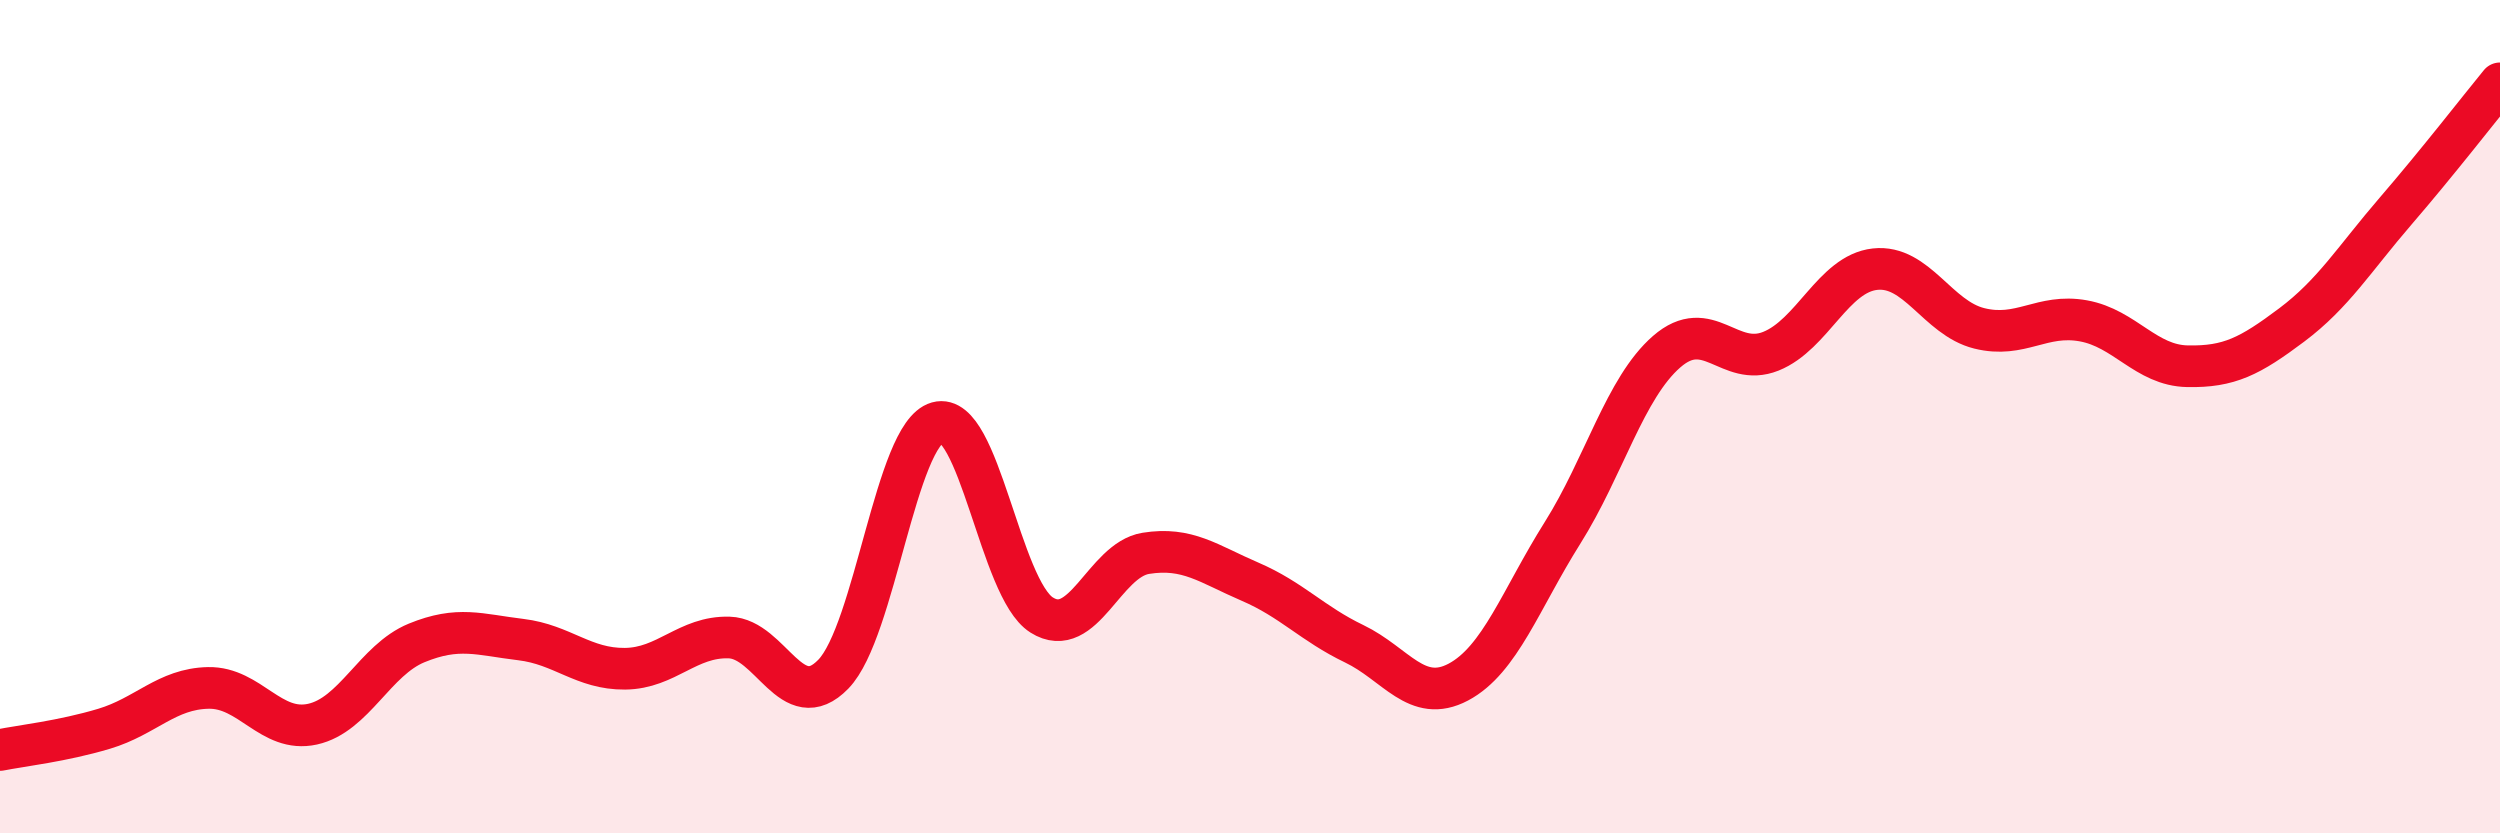
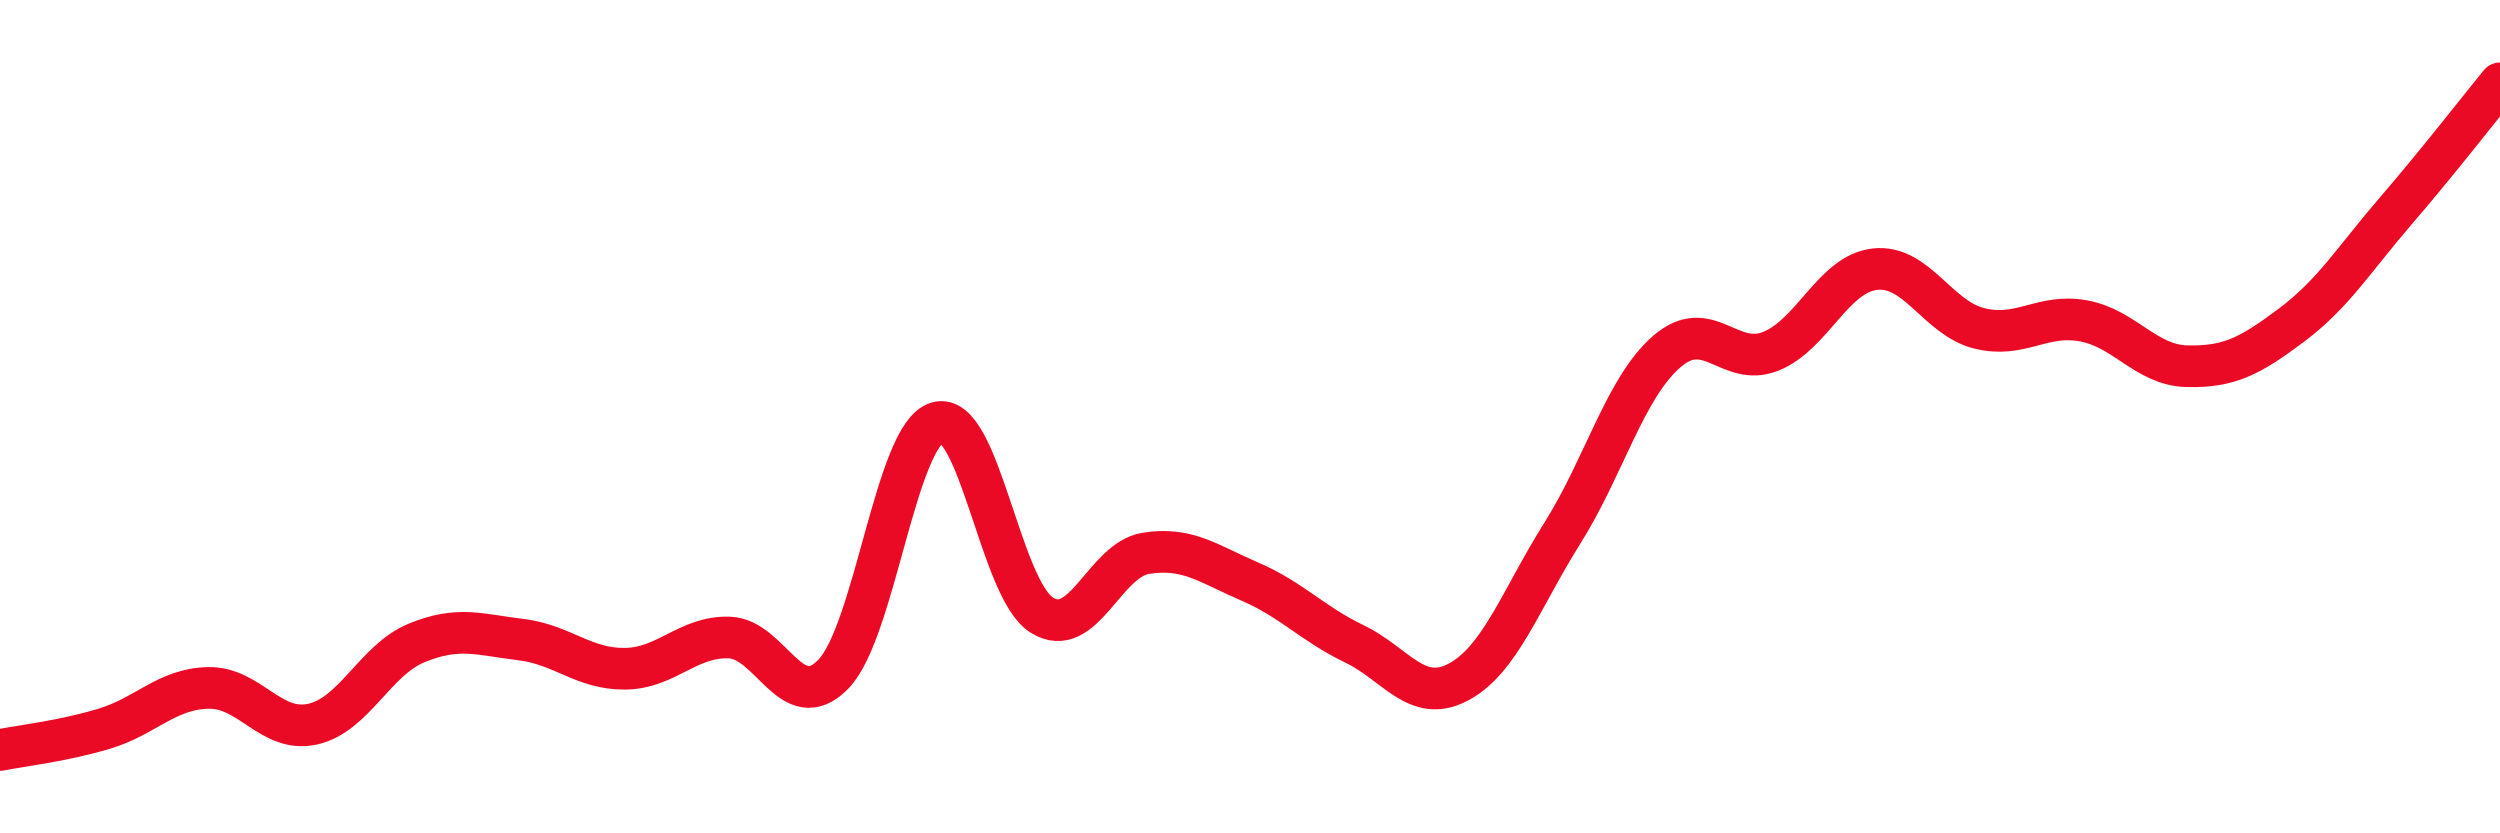
<svg xmlns="http://www.w3.org/2000/svg" width="60" height="20" viewBox="0 0 60 20">
-   <path d="M 0,18 C 0.5,17.9 1.5,17.79 2.5,17.49 C 3.5,17.19 4,16.53 5,16.51 C 6,16.49 6.5,17.6 7.5,17.38 C 8.5,17.16 9,15.84 10,15.43 C 11,15.02 11.5,15.23 12.5,15.35 C 13.5,15.47 14,16.06 15,16.05 C 16,16.04 16.5,15.27 17.5,15.3 C 18.5,15.33 19,17.21 20,16.18 C 21,15.15 21.5,10.42 22.5,10.14 C 23.5,9.86 24,14.13 25,14.76 C 26,15.39 26.5,13.44 27.5,13.28 C 28.5,13.12 29,13.53 30,13.96 C 31,14.39 31.5,14.97 32.5,15.45 C 33.5,15.93 34,16.9 35,16.37 C 36,15.84 36.5,14.38 37.5,12.79 C 38.5,11.2 39,9.31 40,8.44 C 41,7.57 41.5,8.83 42.5,8.43 C 43.5,8.03 44,6.57 45,6.46 C 46,6.35 46.5,7.63 47.5,7.88 C 48.5,8.13 49,7.52 50,7.7 C 51,7.88 51.5,8.77 52.5,8.79 C 53.5,8.81 54,8.55 55,7.8 C 56,7.05 56.5,6.22 57.5,5.06 C 58.5,3.9 59.5,2.61 60,2L60 20L0 20Z" fill="#EB0A25" opacity="0.1" stroke-linecap="round" stroke-linejoin="round" />
  <path d="M 0,18 C 0.5,17.9 1.5,17.79 2.5,17.49 C 3.5,17.19 4,16.53 5,16.51 C 6,16.49 6.5,17.6 7.5,17.38 C 8.5,17.16 9,15.84 10,15.43 C 11,15.02 11.5,15.23 12.5,15.35 C 13.5,15.47 14,16.06 15,16.05 C 16,16.04 16.5,15.27 17.5,15.3 C 18.5,15.33 19,17.21 20,16.18 C 21,15.15 21.5,10.42 22.5,10.14 C 23.5,9.86 24,14.13 25,14.76 C 26,15.39 26.5,13.44 27.5,13.28 C 28.5,13.12 29,13.53 30,13.96 C 31,14.39 31.5,14.97 32.5,15.45 C 33.5,15.93 34,16.9 35,16.37 C 36,15.84 36.5,14.38 37.5,12.79 C 38.5,11.2 39,9.31 40,8.44 C 41,7.57 41.5,8.83 42.5,8.43 C 43.5,8.03 44,6.57 45,6.46 C 46,6.35 46.5,7.63 47.5,7.88 C 48.5,8.13 49,7.52 50,7.7 C 51,7.88 51.5,8.77 52.5,8.79 C 53.5,8.81 54,8.55 55,7.8 C 56,7.05 56.5,6.22 57.5,5.06 C 58.5,3.9 59.5,2.61 60,2" stroke="#EB0A25" stroke-width="1" fill="none" stroke-linecap="round" stroke-linejoin="round" />
</svg>